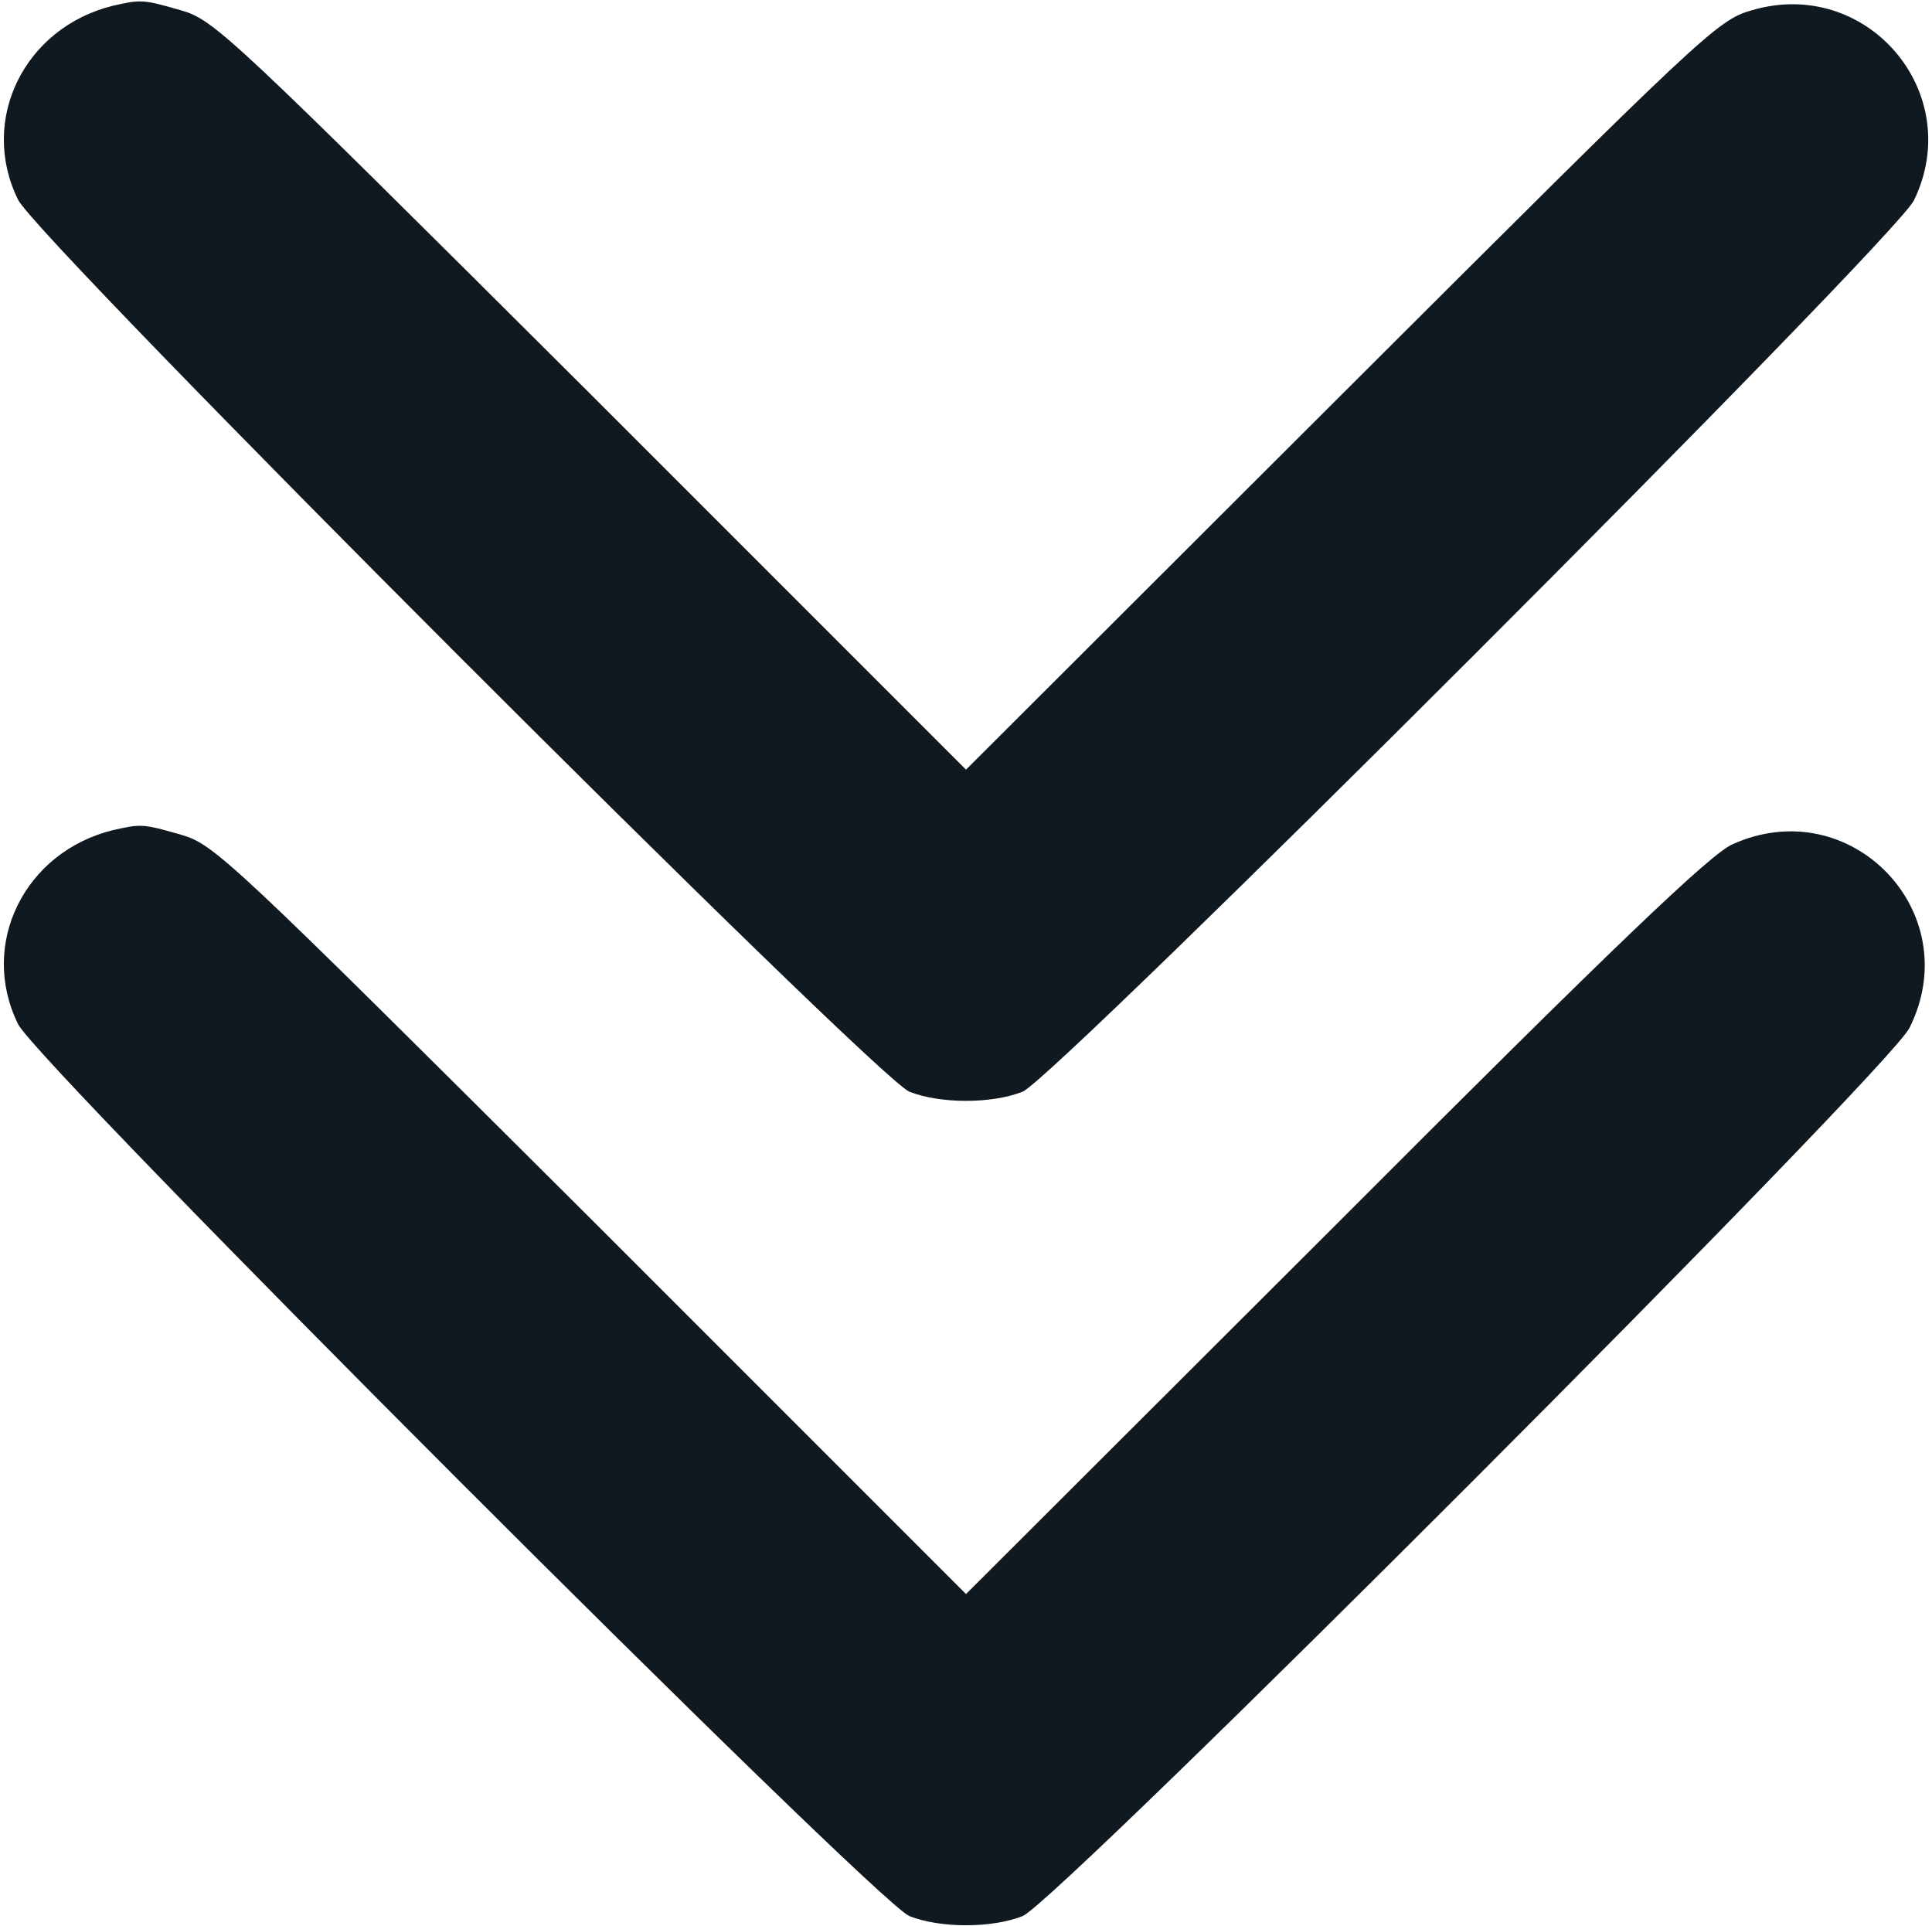
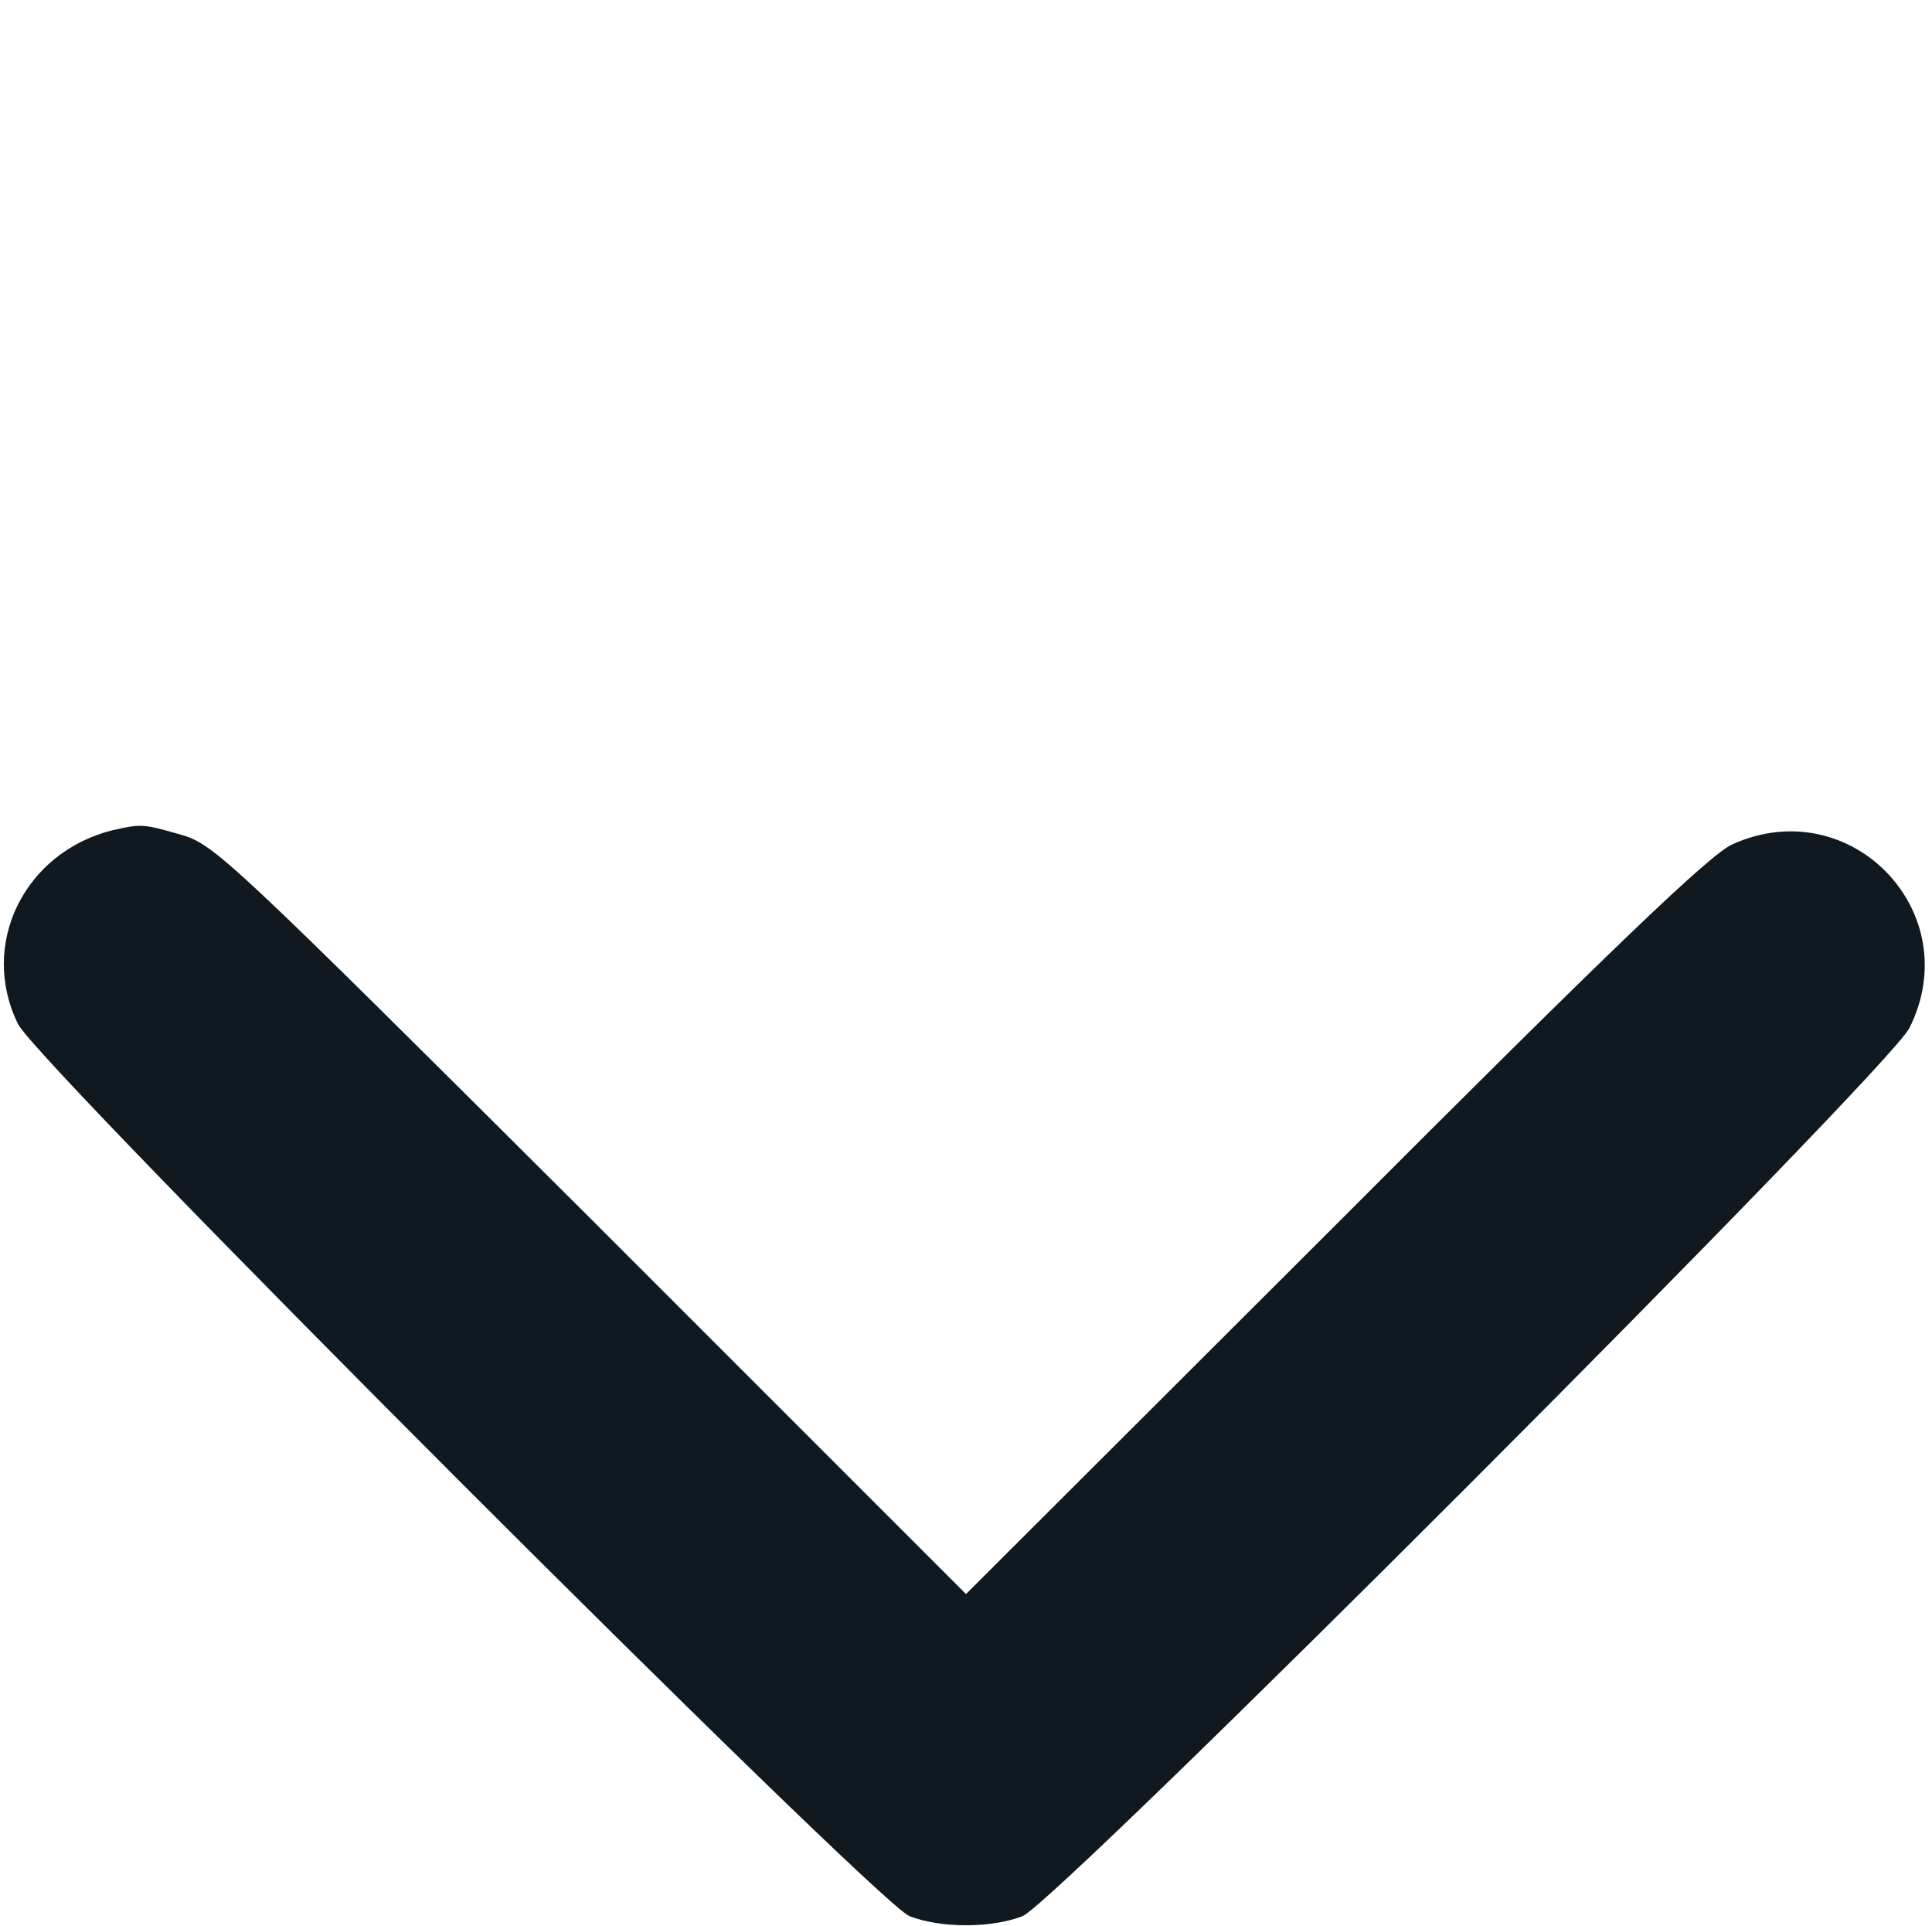
<svg xmlns="http://www.w3.org/2000/svg" xmlns:ns1="http://www.bohemiancoding.com/sketch/ns" width="300px" height="299px" viewBox="0 0 300 299" version="1.1">
  <g id="Page-1" stroke="none" stroke-width="1" fill="none" fill-rule="evenodd" ns1:type="MSPage">
    <g id="Group" ns1:type="MSLayerGroup" transform="translate(150, 149.6) scale(1, -1) translate(-150, -149.6) translate(0.5, 0.2)" fill="#101820">
-       <path d="M17,298.1 C3.3,294.7 -3.8,280.4 2.3,268 C5.3,261.8 135.3,131.8 140.7,129.5 C145.5,127.6 153.5,127.6 158.3,129.5 C163.6,131.8 293.7,261.8 296.7,267.9 C304.8,284.6 289.4,302.7 271.5,297.4 C266.2,295.9 264.1,293.9 207.8,237.7 L149.5,179.5 L91.3,237.7 C35,293.8 32.8,295.9 27.6,297.4 C21.7,299.1 21.4,299.1 17,298.1 L17,298.1 Z" id="Shape" ns1:type="MSShapeGroup" />
      <path d="M17,170.1 C3.3,166.7 -3.8,152.4 2.3,140 C5.3,133.8 135.3,3.8 140.7,1.5 C145.5,-0.4 153.5,-0.4 158.3,1.5 C163.9,3.9 292.7,132.8 296,139.4 C305,157.4 286.8,176.2 268.5,167.9 C265.1,166.4 250.4,152.4 206.8,108.7 L149.5,51.5 L91.3,109.7 C35,165.8 32.8,167.9 27.6,169.4 C21.7,171.1 21.4,171.1 17,170.1 L17,170.1 Z" id="Shape" ns1:type="MSShapeGroup" />
    </g>
  </g>
</svg>